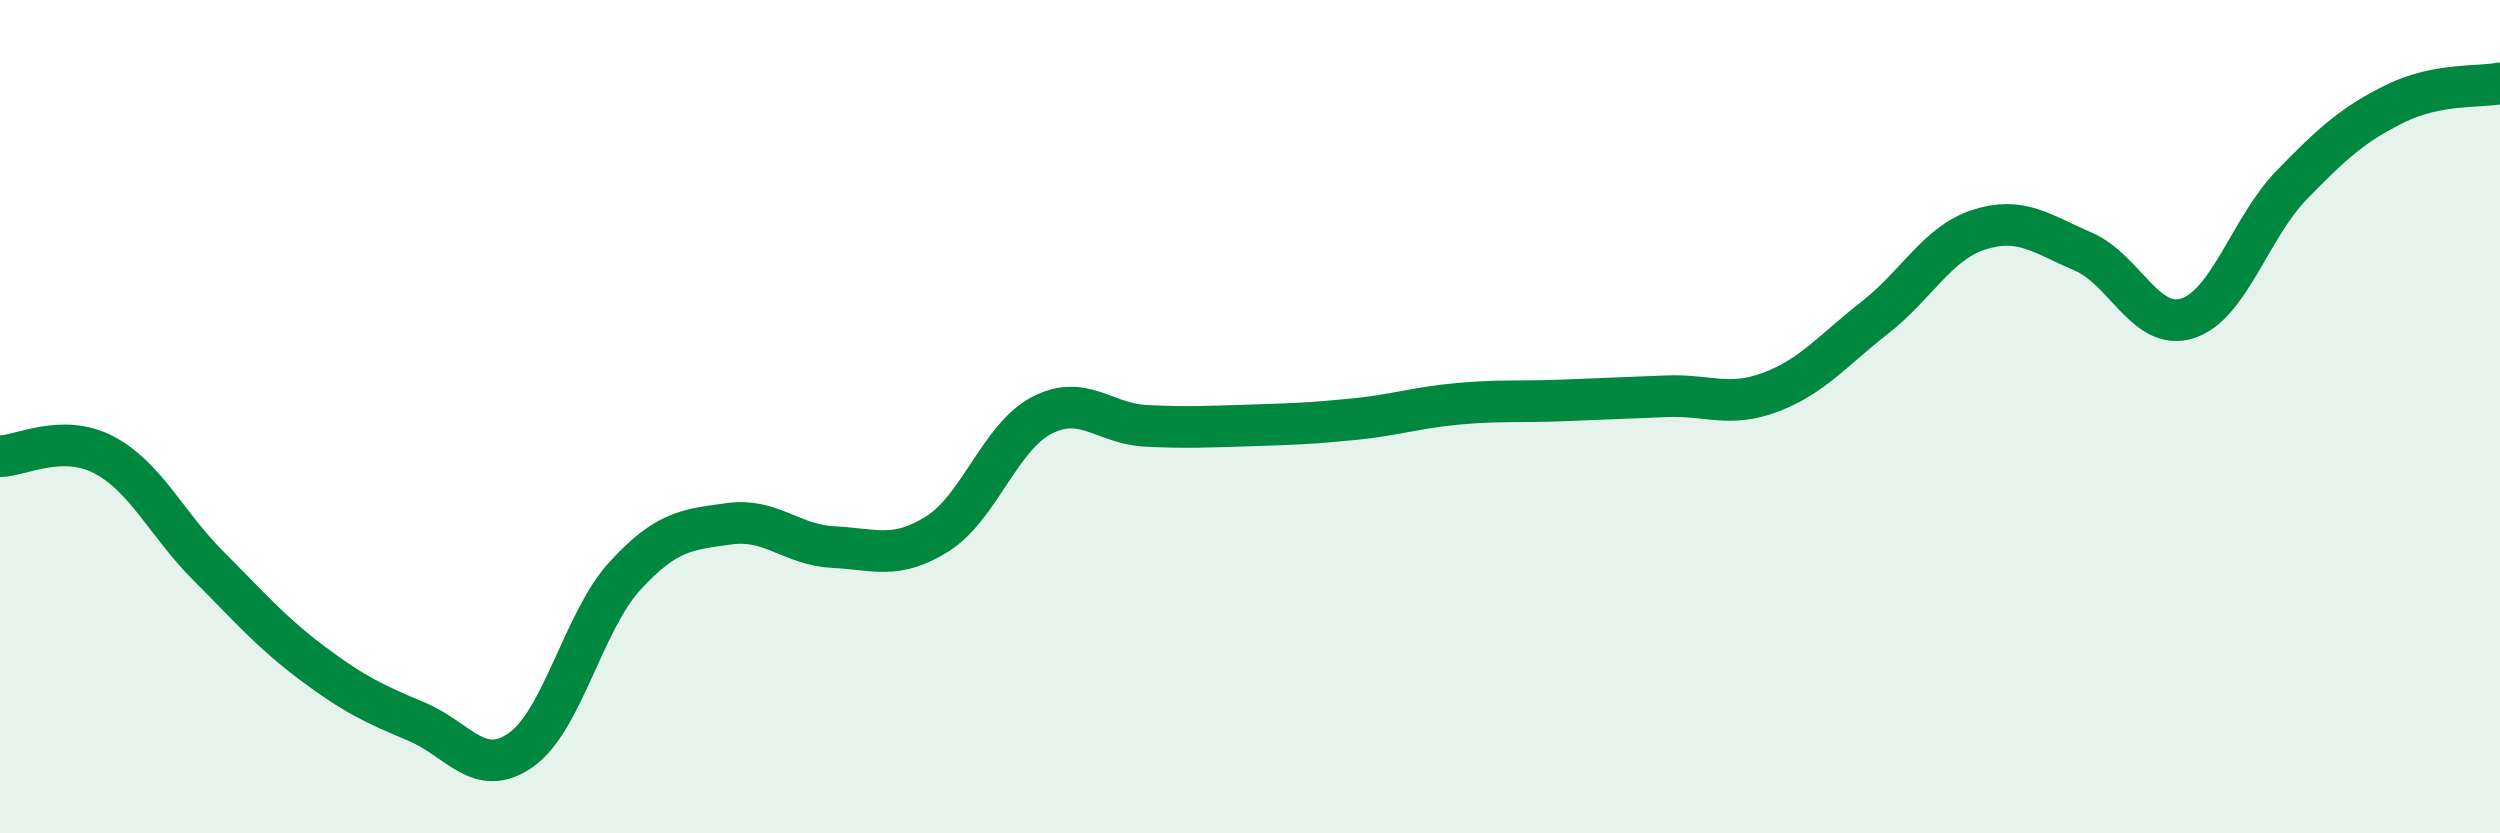
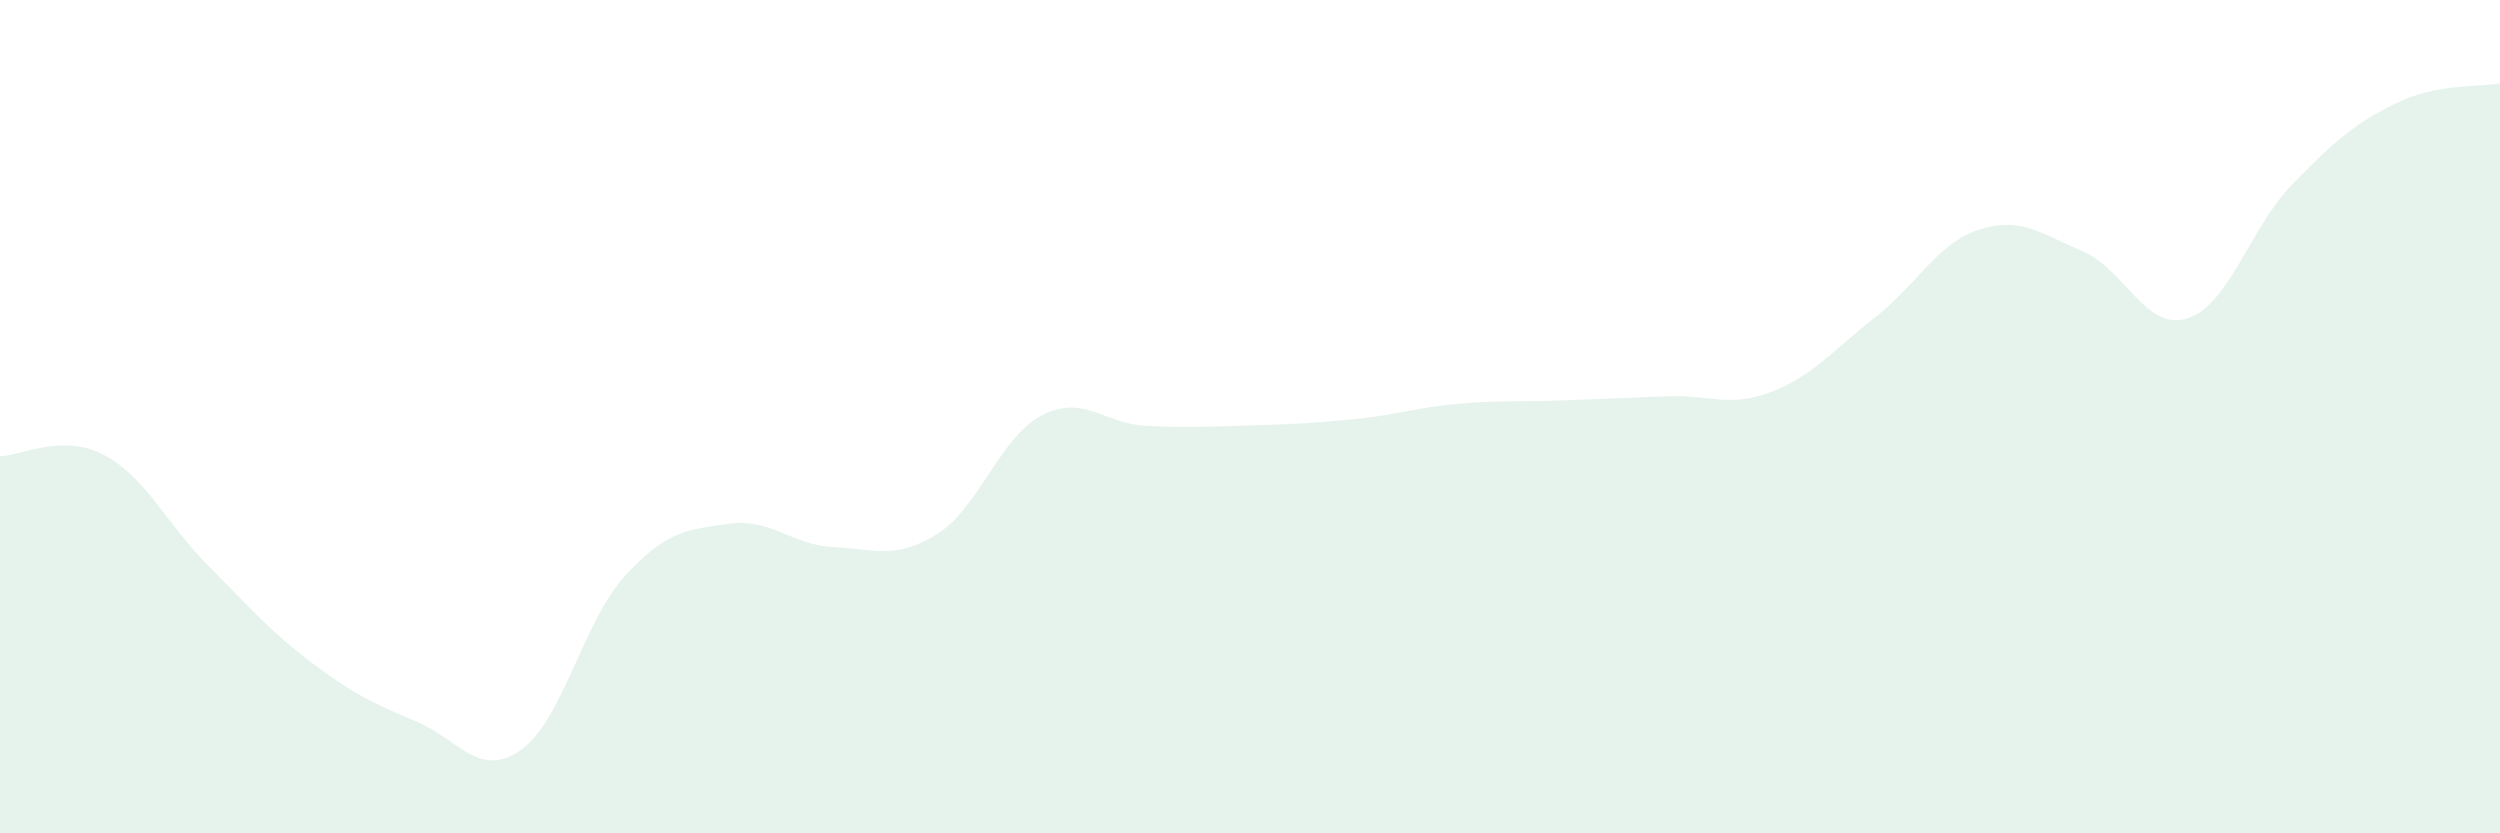
<svg xmlns="http://www.w3.org/2000/svg" width="60" height="20" viewBox="0 0 60 20">
  <path d="M 0,10.95 C 0.5,10.94 1.5,10.39 2.5,10.92 C 3.5,11.45 4,12.58 5,13.58 C 6,14.58 6.5,15.17 7.5,15.92 C 8.5,16.67 9,16.9 10,17.32 C 11,17.74 11.5,18.7 12.5,18 C 13.5,17.3 14,14.91 15,13.82 C 16,12.73 16.5,12.71 17.5,12.57 C 18.5,12.43 19,13.08 20,13.13 C 21,13.18 21.5,13.44 22.5,12.81 C 23.5,12.18 24,10.49 25,9.97 C 26,9.45 26.5,10.17 27.5,10.22 C 28.5,10.27 29,10.24 30,10.21 C 31,10.18 31.5,10.16 32.5,10.06 C 33.5,9.96 34,9.78 35,9.69 C 36,9.6 36.5,9.65 37.5,9.61 C 38.5,9.57 39,9.55 40,9.51 C 41,9.47 41.5,9.79 42.5,9.41 C 43.5,9.03 44,8.4 45,7.62 C 46,6.84 46.5,5.83 47.5,5.51 C 48.5,5.19 49,5.61 50,6.04 C 51,6.47 51.5,7.96 52.5,7.64 C 53.5,7.32 54,5.47 55,4.44 C 56,3.41 56.5,2.97 57.5,2.48 C 58.5,1.99 59.5,2.1 60,2L60 20L0 20Z" fill="#008740" opacity="0.1" stroke-linecap="round" stroke-linejoin="round" />
-   <path d="M 0,10.95 C 0.5,10.94 1.5,10.39 2.5,10.92 C 3.5,11.45 4,12.58 5,13.58 C 6,14.58 6.5,15.17 7.5,15.92 C 8.5,16.67 9,16.9 10,17.32 C 11,17.74 11.5,18.7 12.5,18 C 13.5,17.3 14,14.91 15,13.82 C 16,12.73 16.5,12.71 17.5,12.57 C 18.5,12.43 19,13.08 20,13.13 C 21,13.18 21.5,13.44 22.5,12.81 C 23.5,12.18 24,10.49 25,9.97 C 26,9.45 26.5,10.17 27.5,10.22 C 28.5,10.27 29,10.24 30,10.21 C 31,10.18 31.5,10.16 32.5,10.06 C 33.5,9.96 34,9.78 35,9.69 C 36,9.6 36.5,9.65 37.5,9.61 C 38.5,9.57 39,9.55 40,9.51 C 41,9.47 41.5,9.79 42.5,9.41 C 43.5,9.03 44,8.4 45,7.62 C 46,6.84 46.5,5.83 47.5,5.51 C 48.5,5.19 49,5.61 50,6.04 C 51,6.47 51.5,7.96 52.5,7.64 C 53.5,7.32 54,5.47 55,4.44 C 56,3.41 56.5,2.97 57.5,2.48 C 58.5,1.99 59.5,2.1 60,2" stroke="#008740" stroke-width="1" fill="none" stroke-linecap="round" stroke-linejoin="round" />
</svg>